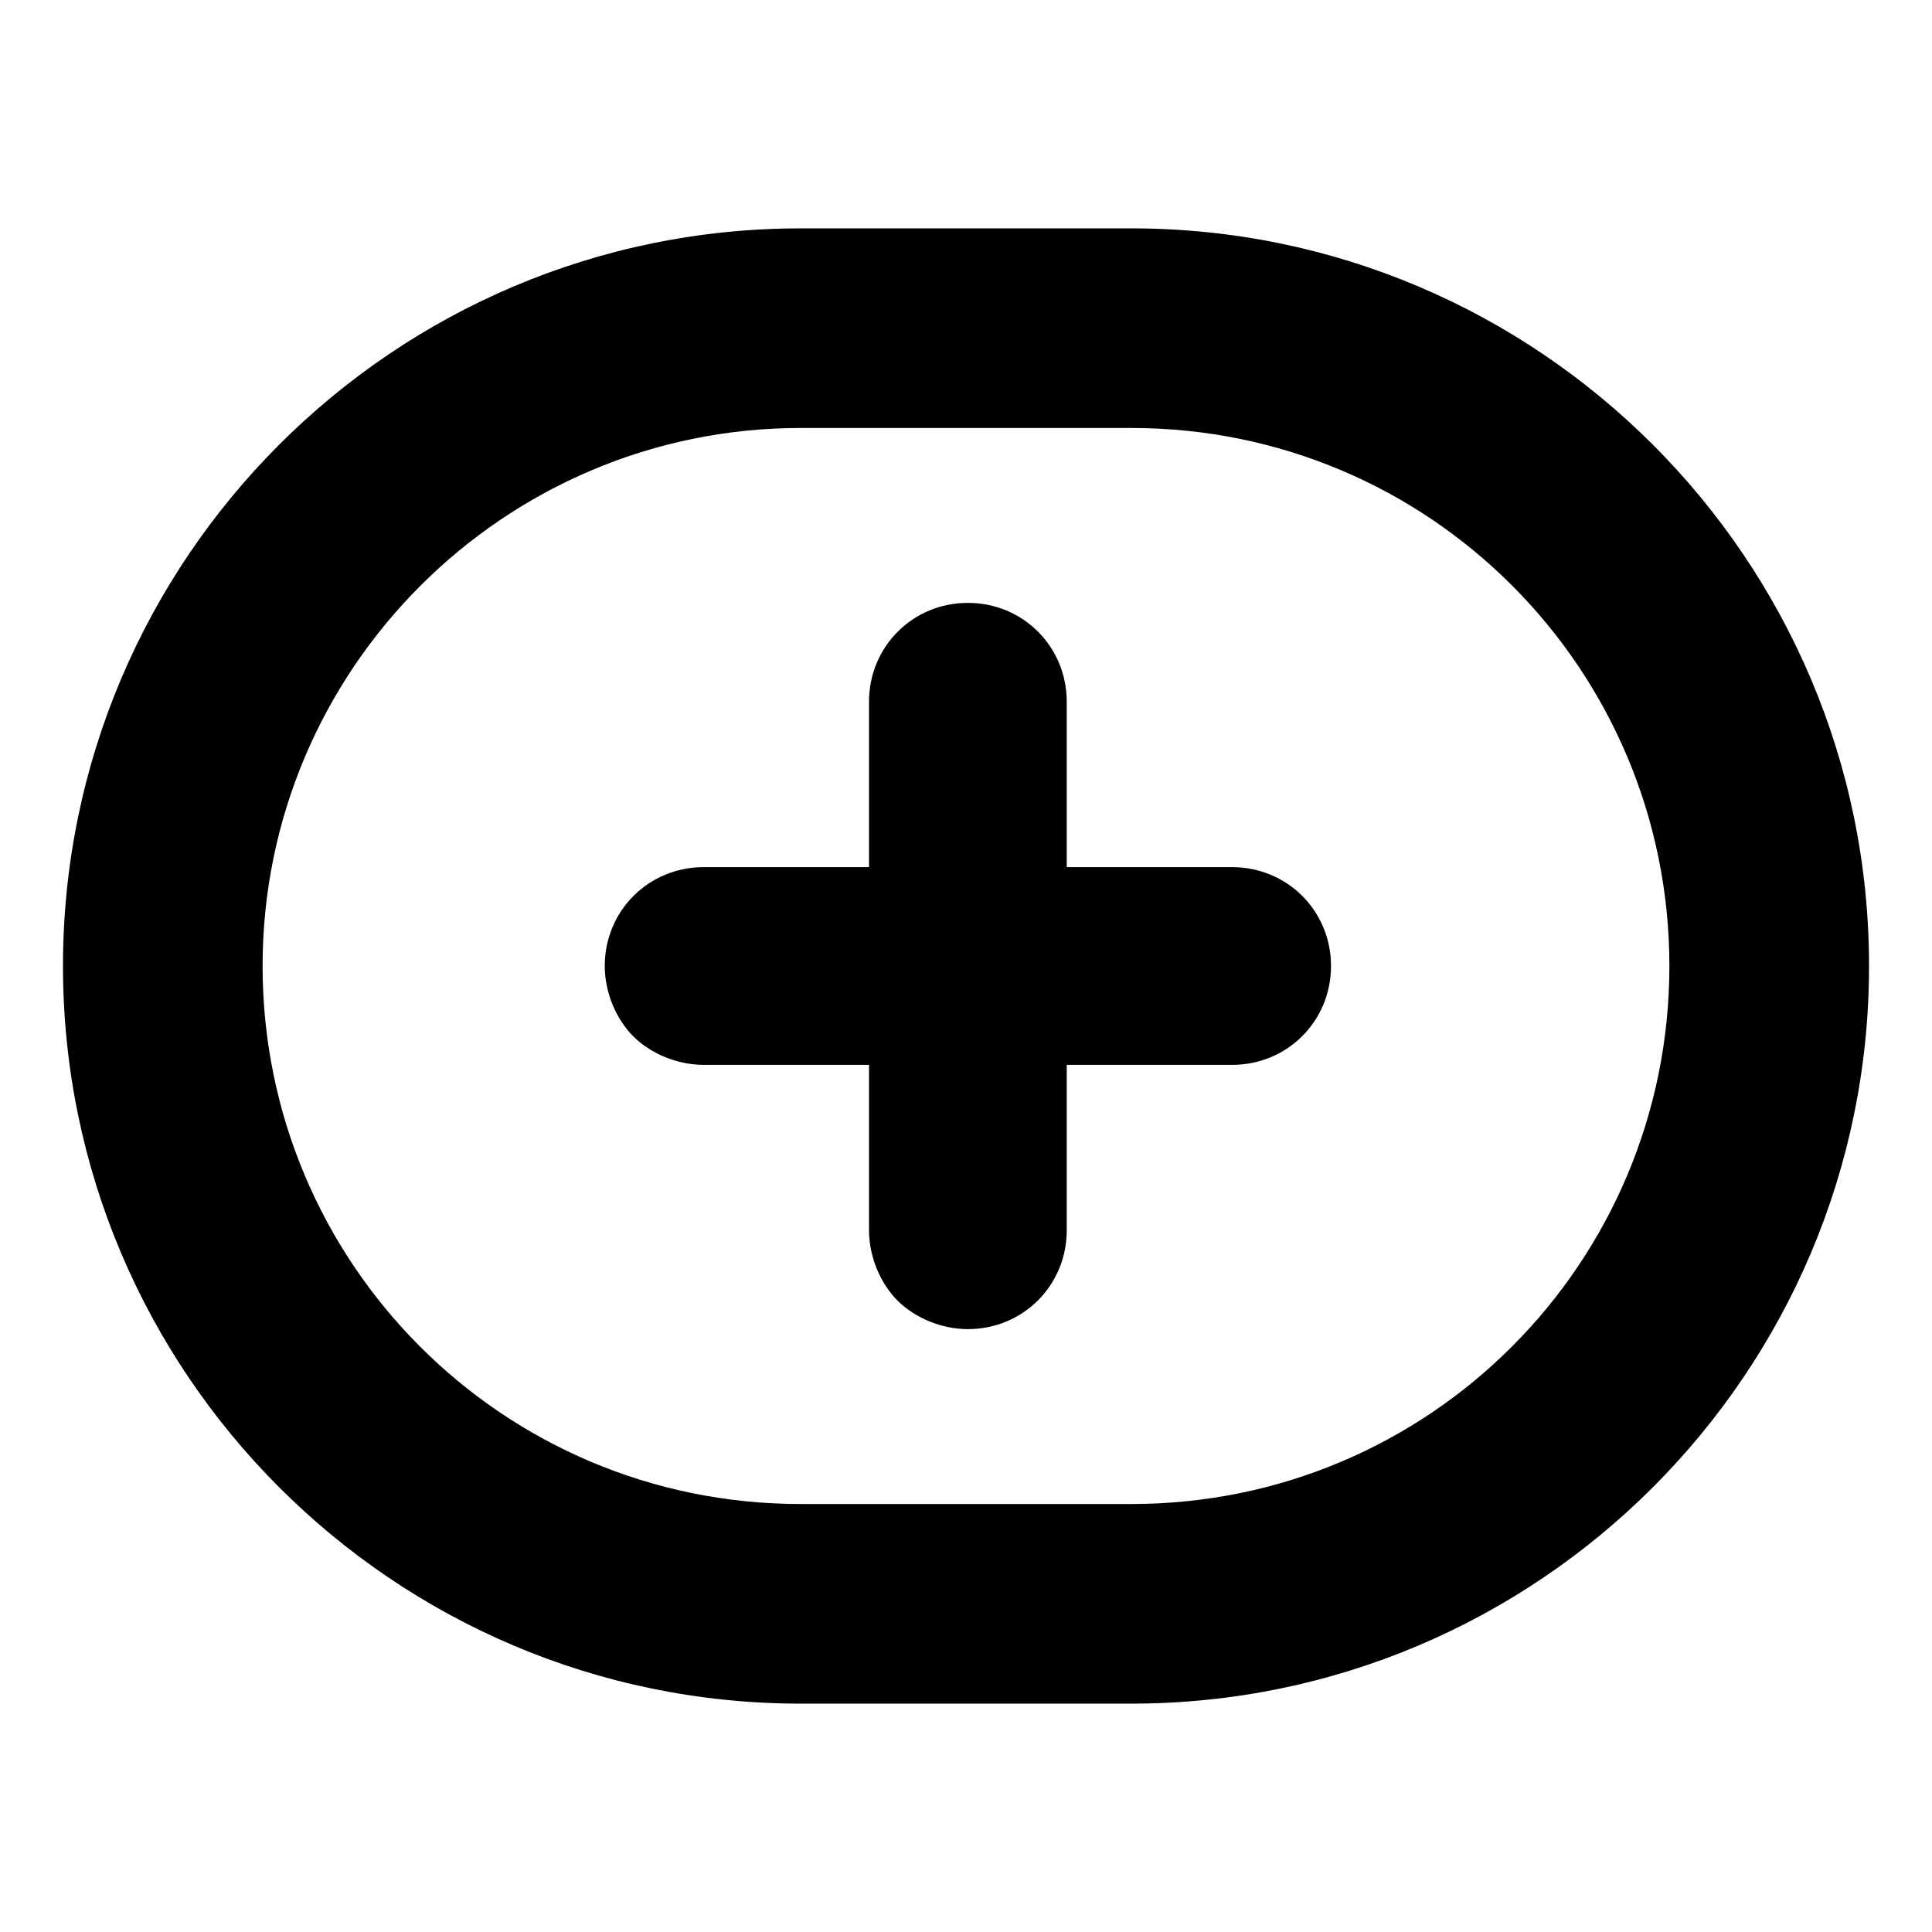
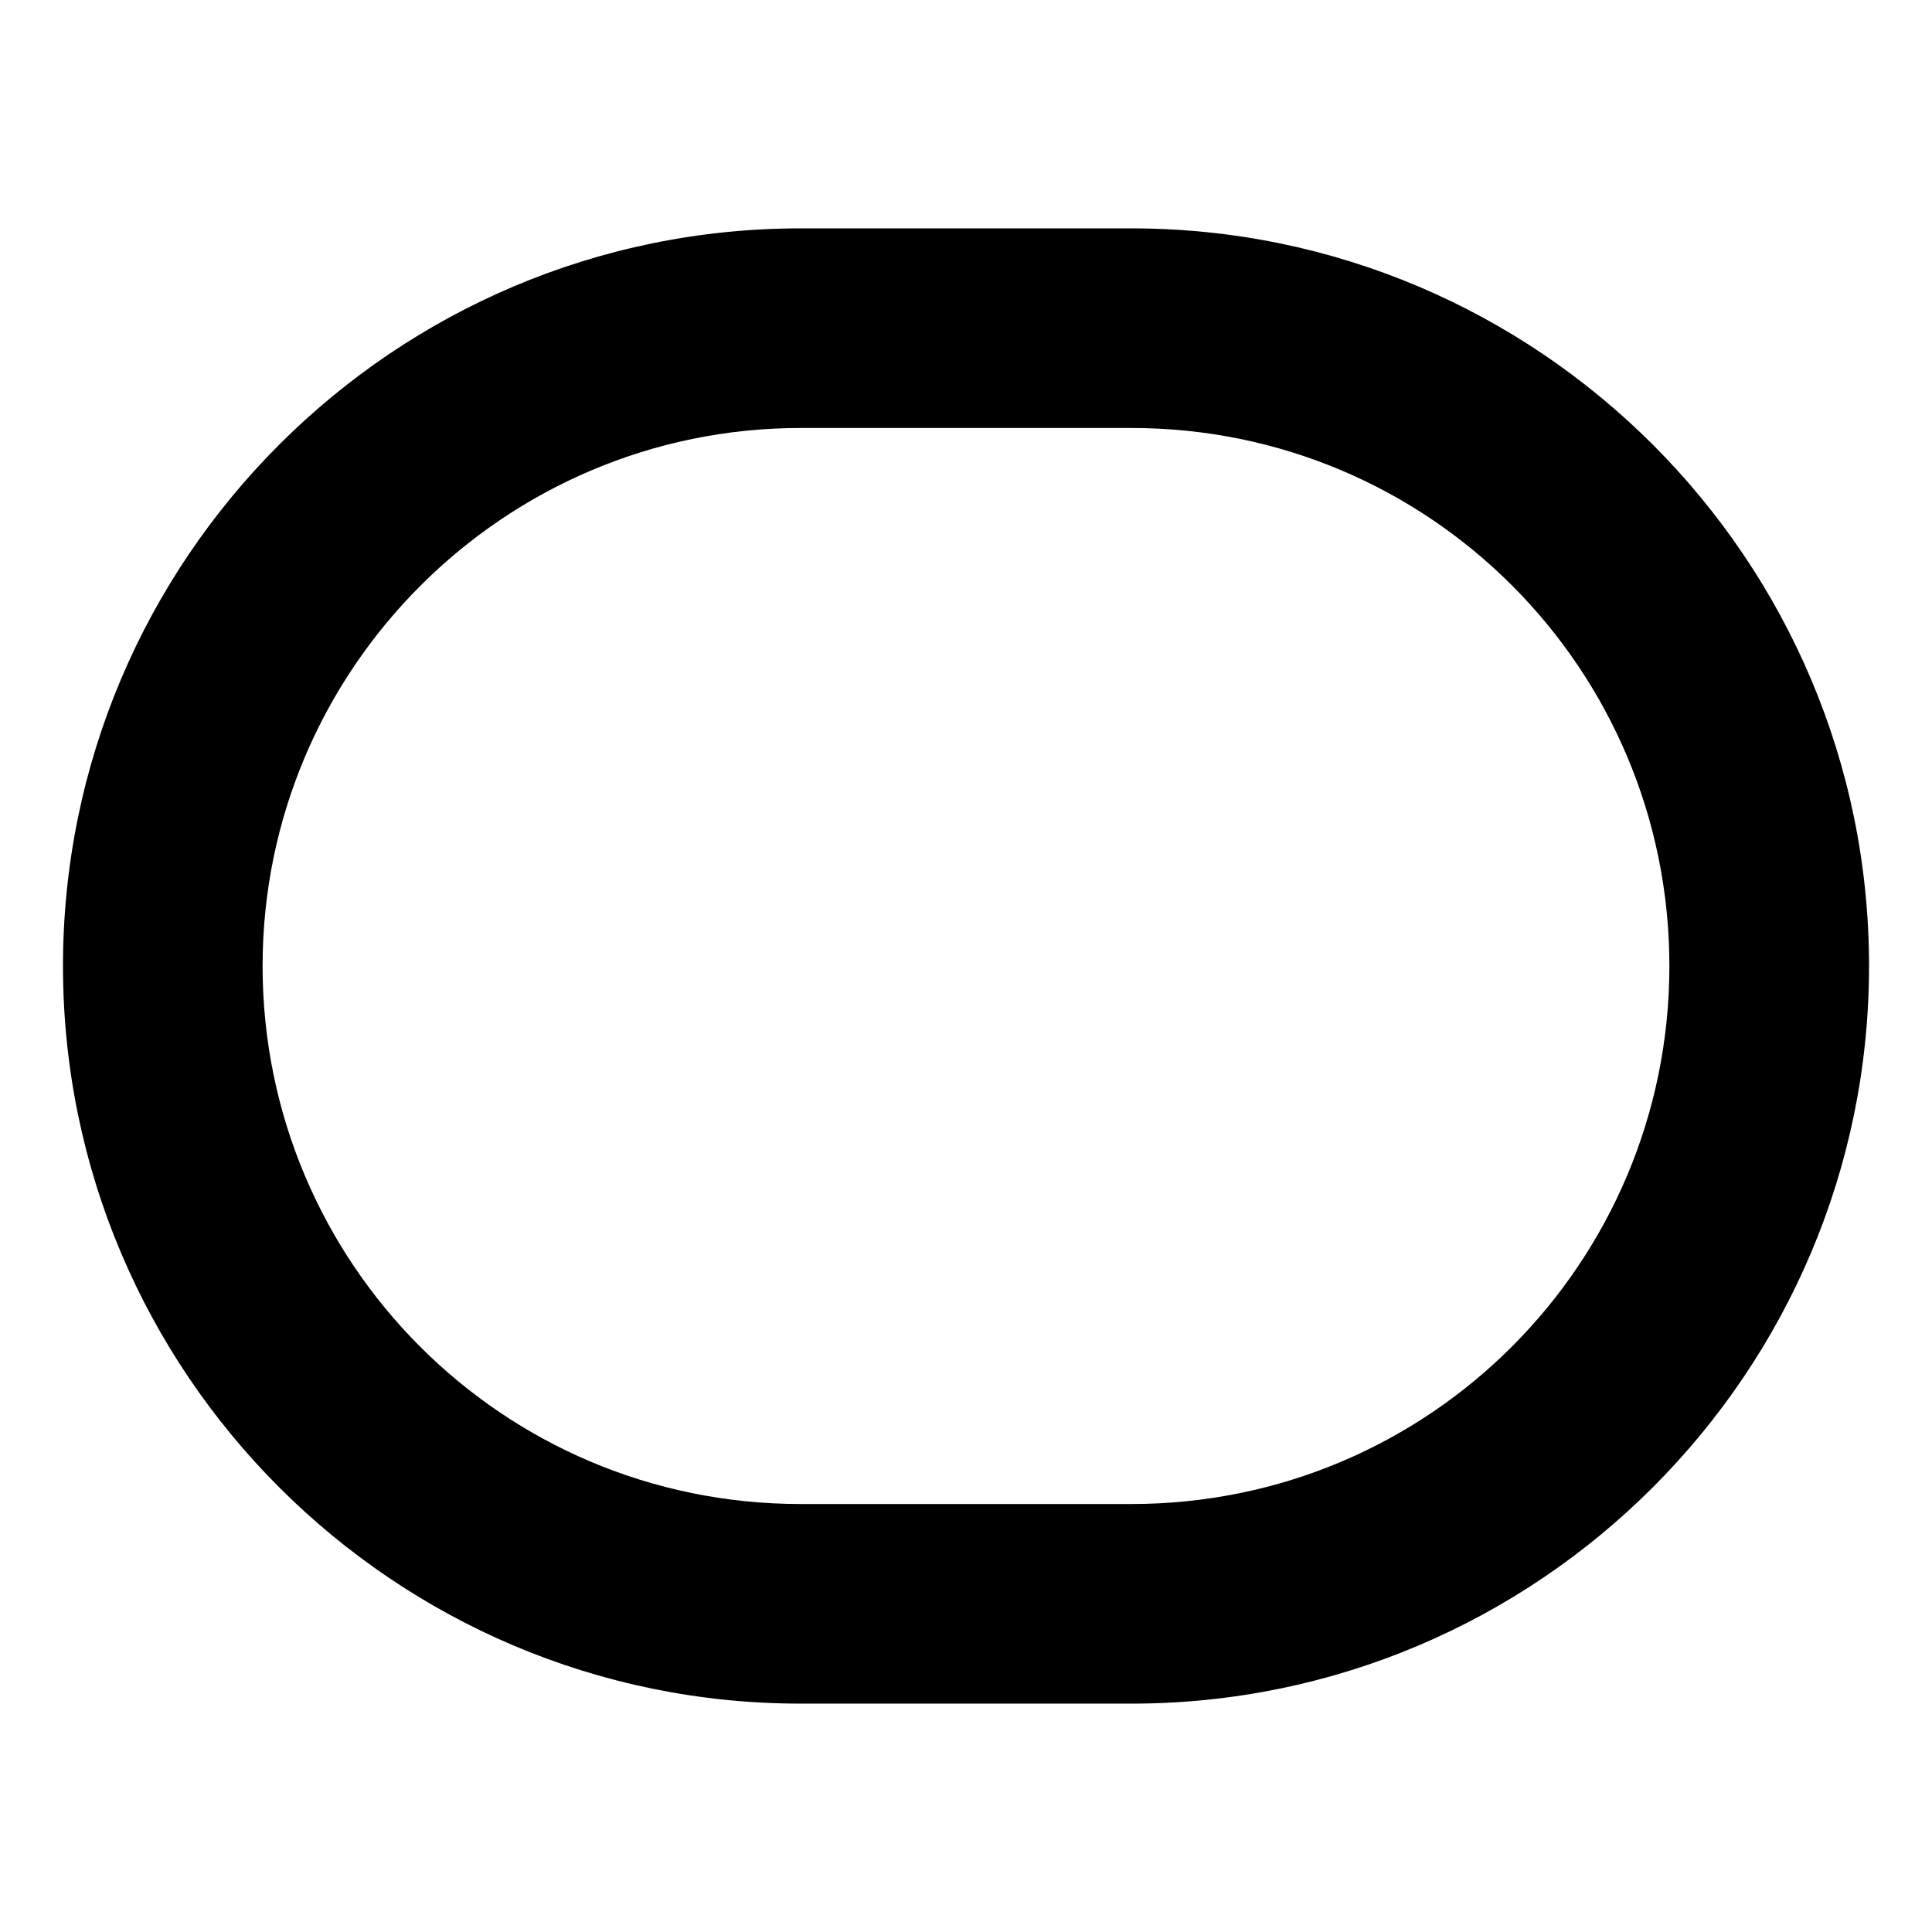
<svg xmlns="http://www.w3.org/2000/svg" fill="#000000" width="800px" height="800px" version="1.1" viewBox="144 144 512 512">
  <g>
-     <path d="m470.53 373.8h-43.832v-43.832c0-14.609-11.586-26.199-26.199-26.199-14.609 0-26.199 11.586-26.199 26.199v43.832h-43.832c-14.609 0-26.199 11.586-26.199 26.199 0 7.055 3.023 14.105 7.559 18.641s11.586 7.559 18.641 7.559h43.832v43.832c0 7.055 3.023 14.105 7.559 18.641s11.586 7.559 18.641 7.559c14.609 0 26.199-11.586 26.199-26.199v-43.832h43.832c14.609 0 26.199-11.586 26.199-26.199s-11.59-26.199-26.199-26.199z" />
    <path d="m443.83 204.52h-87.66c-107.82 0-195.48 87.664-195.48 195.48s87.664 195.48 195.48 195.48h87.664c107.82 0 195.48-87.664 195.48-195.48 0.004-107.82-87.66-195.48-195.48-195.48zm0 338.06h-87.66c-79.098 0-142.58-63.984-142.58-142.58s63.984-142.58 142.58-142.58h87.664c79.098 0 142.57 63.98 142.57 142.58 0 78.594-63.477 142.58-142.58 142.58z" />
  </g>
</svg>